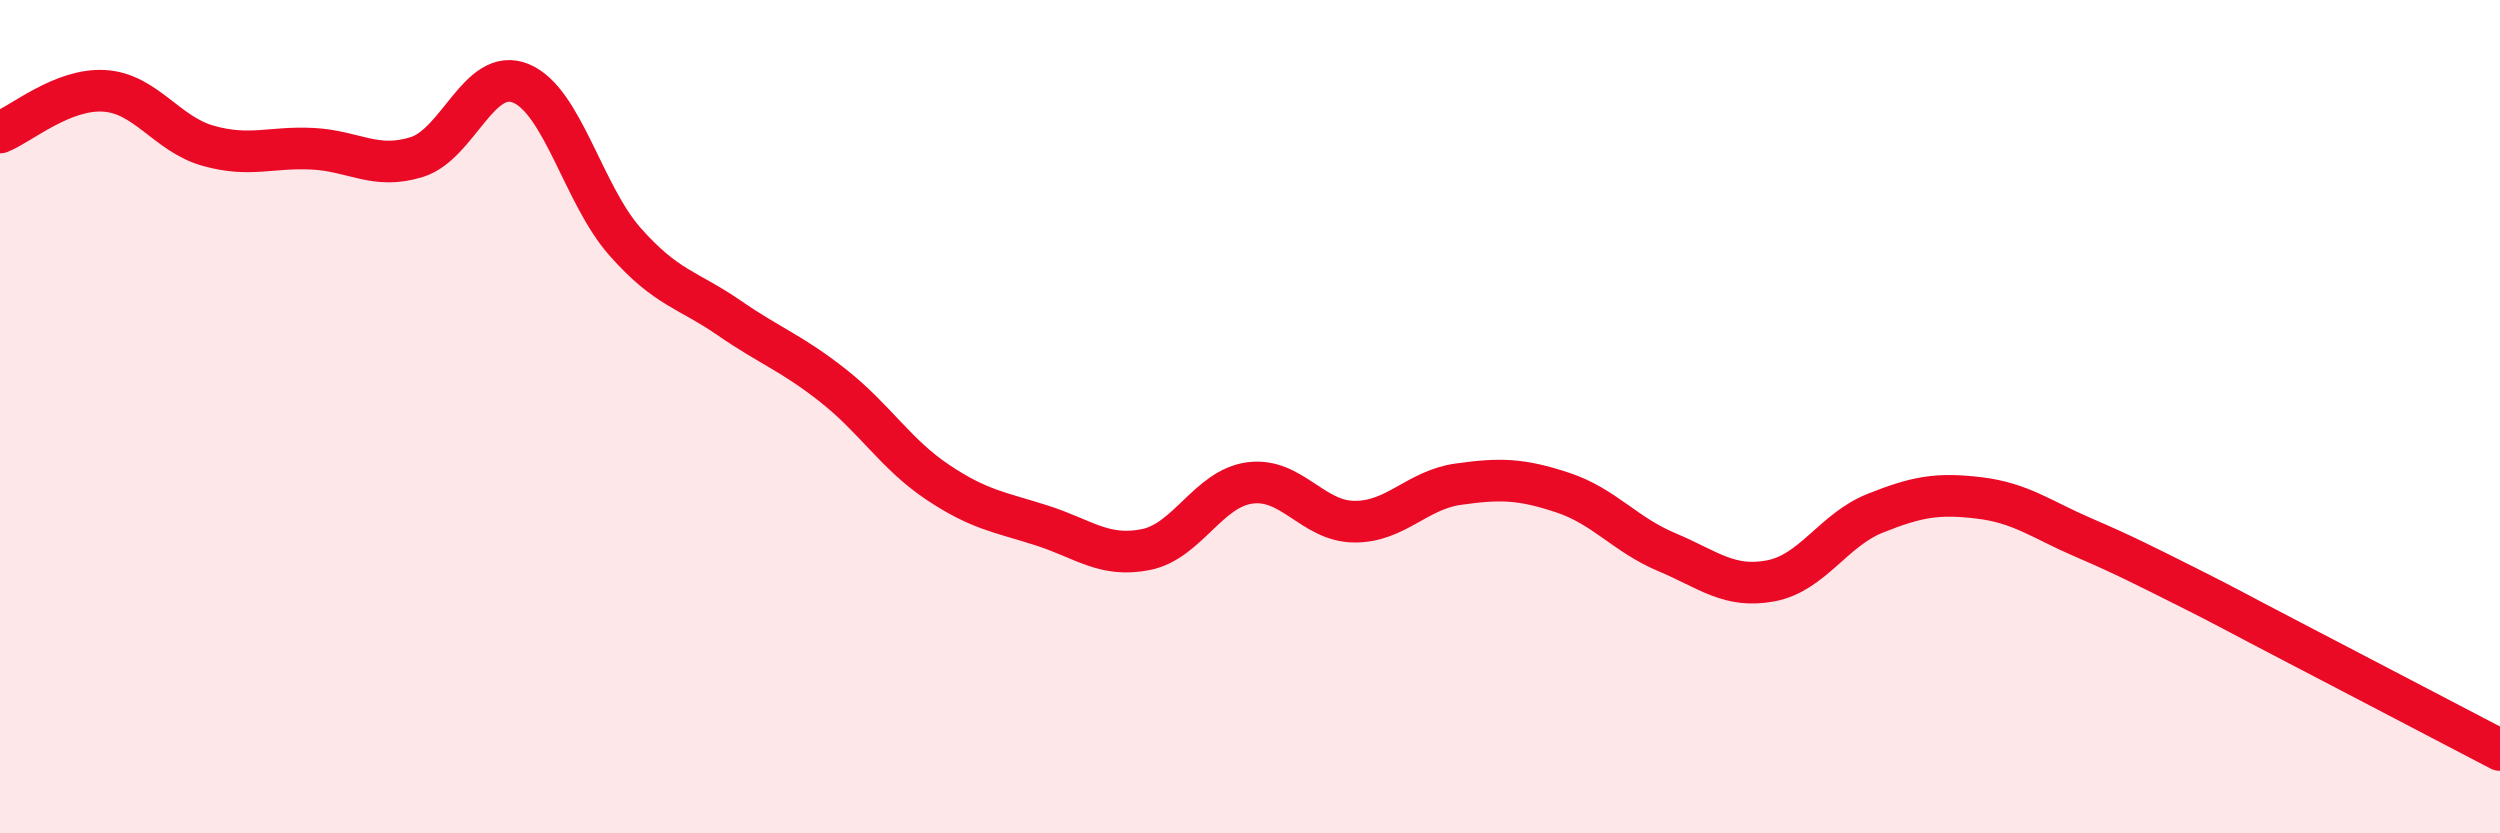
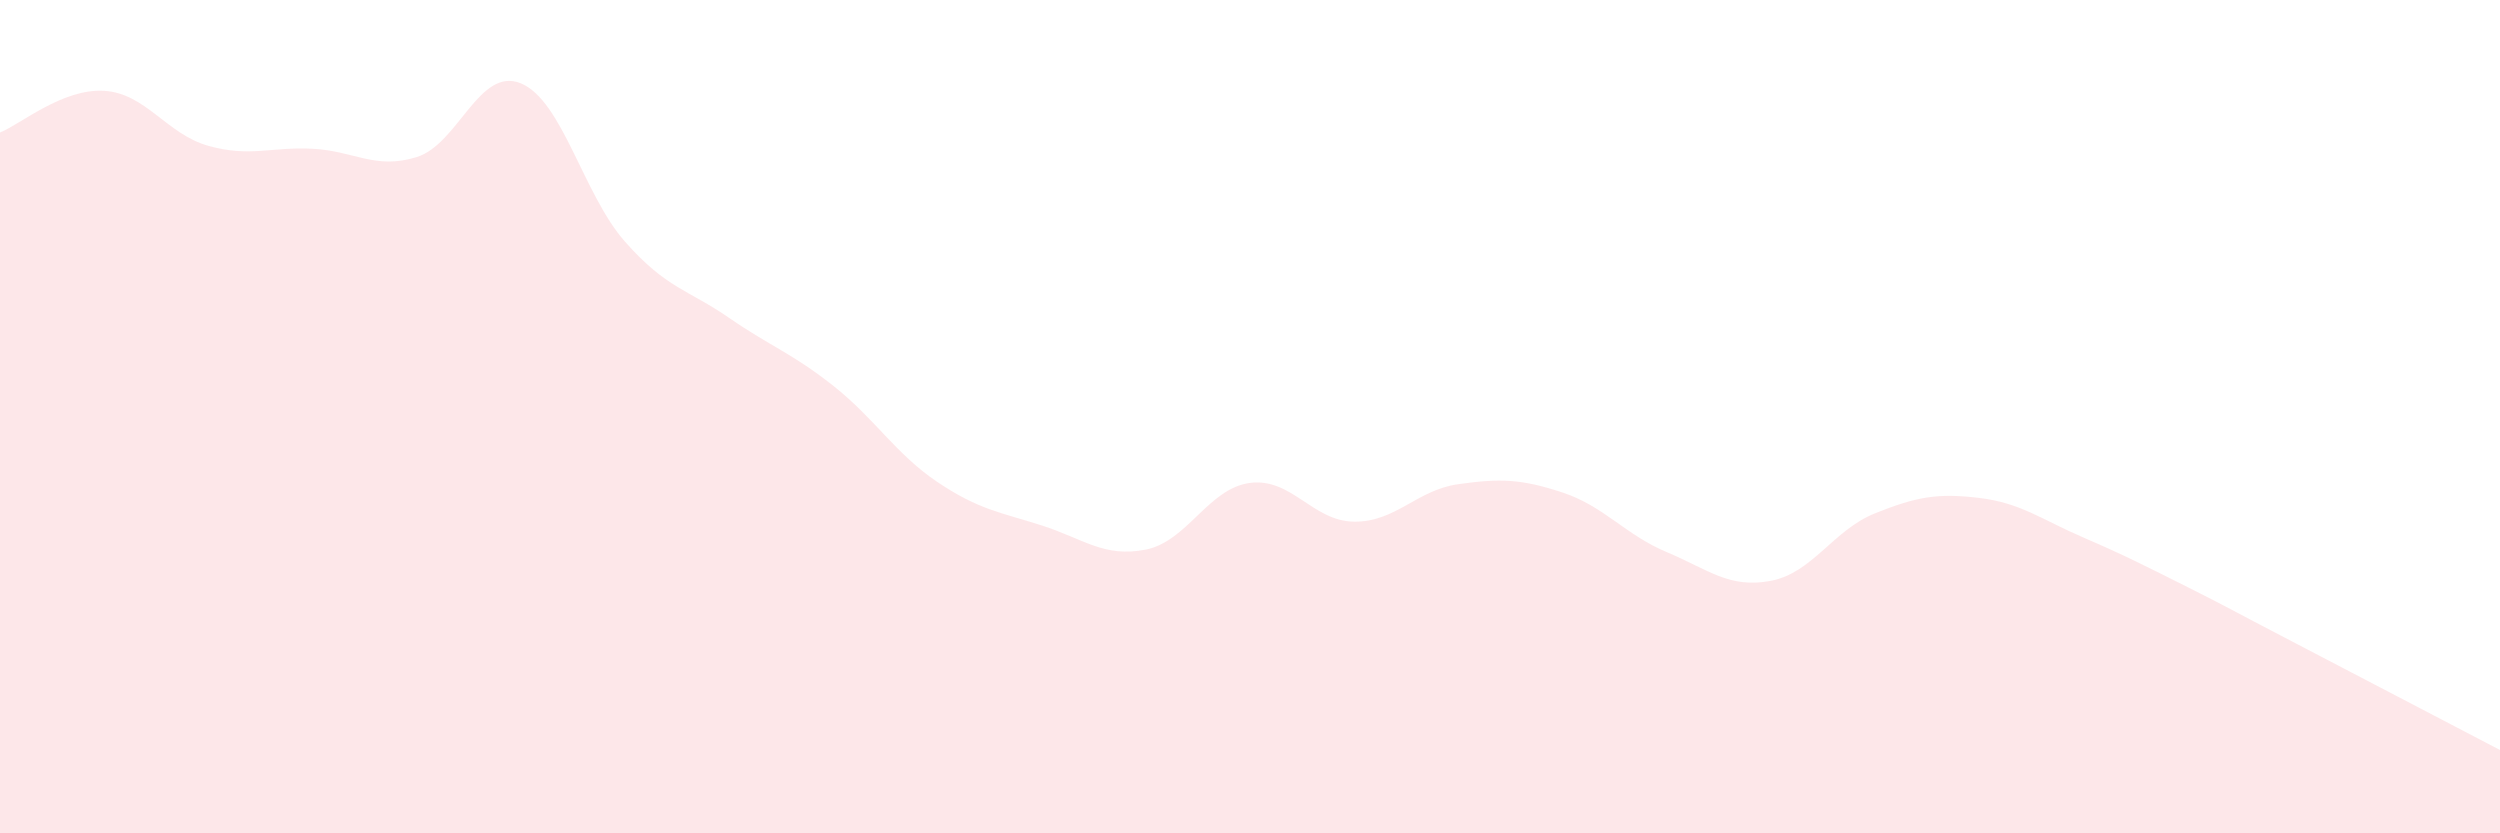
<svg xmlns="http://www.w3.org/2000/svg" width="60" height="20" viewBox="0 0 60 20">
  <path d="M 0,3.18 C 0.5,2.98 1.5,2.12 2.5,2.18 C 3.5,2.24 4,3.22 5,3.5 C 6,3.78 6.5,3.52 7.5,3.57 C 8.5,3.62 9,4.08 10,3.77 C 11,3.46 11.5,1.59 12.5,2 C 13.5,2.41 14,4.67 15,5.8 C 16,6.93 16.5,6.94 17.5,7.63 C 18.5,8.32 19,8.47 20,9.26 C 21,10.05 21.5,10.9 22.5,11.57 C 23.5,12.24 24,12.29 25,12.61 C 26,12.93 26.5,13.39 27.5,13.19 C 28.5,12.99 29,11.72 30,11.59 C 31,11.46 31.5,12.51 32.5,12.52 C 33.5,12.53 34,11.76 35,11.62 C 36,11.48 36.5,11.49 37.5,11.82 C 38.5,12.15 39,12.83 40,13.25 C 41,13.67 41.5,14.13 42.5,13.94 C 43.5,13.75 44,12.72 45,12.32 C 46,11.92 46.5,11.83 47.5,11.95 C 48.5,12.07 49,12.47 50,12.9 C 51,13.33 51.5,13.59 52.5,14.09 C 53.5,14.59 53.5,14.61 55,15.39 C 56.5,16.17 59,17.48 60,18L60 20L0 20Z" fill="#EB0A25" opacity="0.1" stroke-linecap="round" stroke-linejoin="round" />
-   <path d="M 0,3.18 C 0.5,2.98 1.5,2.12 2.5,2.18 C 3.5,2.24 4,3.22 5,3.5 C 6,3.78 6.5,3.52 7.5,3.57 C 8.5,3.62 9,4.08 10,3.77 C 11,3.46 11.5,1.59 12.5,2 C 13.5,2.41 14,4.67 15,5.8 C 16,6.93 16.5,6.94 17.5,7.63 C 18.5,8.32 19,8.47 20,9.26 C 21,10.05 21.5,10.9 22.5,11.57 C 23.5,12.24 24,12.29 25,12.61 C 26,12.93 26.5,13.39 27.5,13.19 C 28.5,12.99 29,11.72 30,11.59 C 31,11.46 31.5,12.51 32.5,12.52 C 33.5,12.53 34,11.76 35,11.62 C 36,11.48 36.5,11.49 37.5,11.82 C 38.5,12.15 39,12.83 40,13.25 C 41,13.67 41.5,14.13 42.5,13.94 C 43.5,13.75 44,12.72 45,12.32 C 46,11.92 46.5,11.83 47.5,11.95 C 48.5,12.07 49,12.47 50,12.9 C 51,13.33 51.5,13.59 52.5,14.09 C 53.5,14.59 53.5,14.61 55,15.39 C 56.5,16.17 59,17.48 60,18" stroke="#EB0A25" stroke-width="1" fill="none" stroke-linecap="round" stroke-linejoin="round" />
</svg>